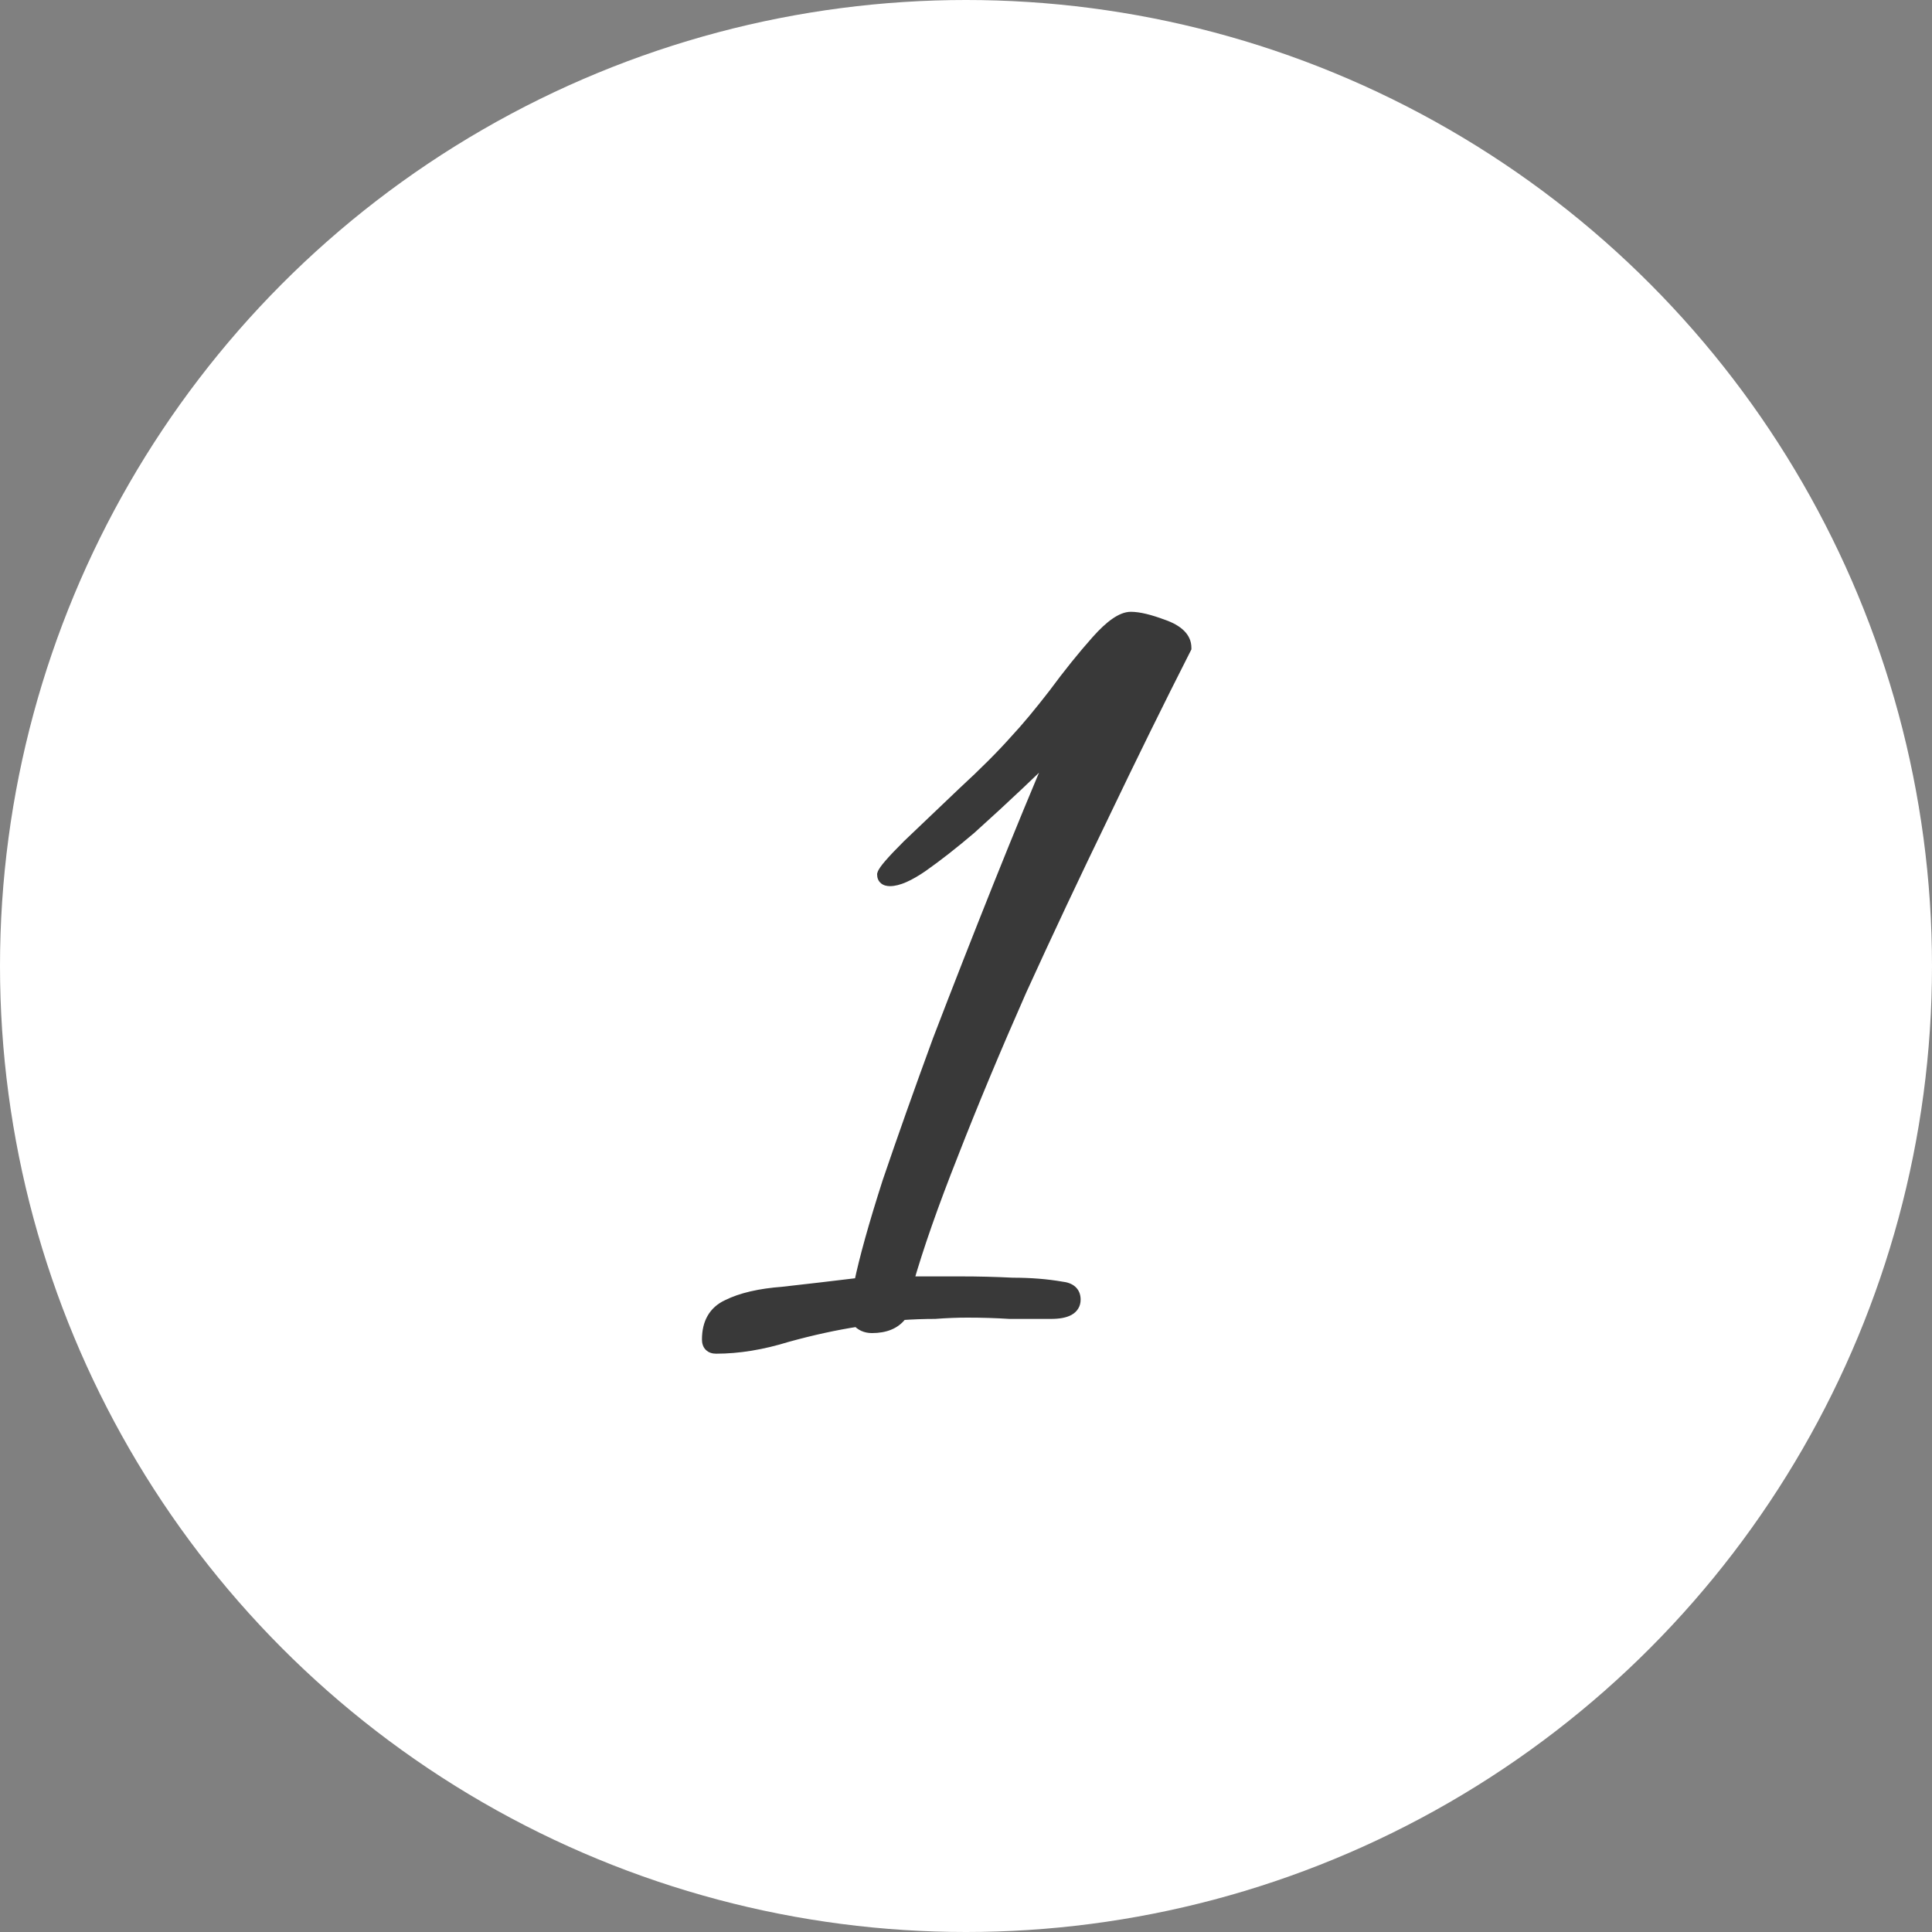
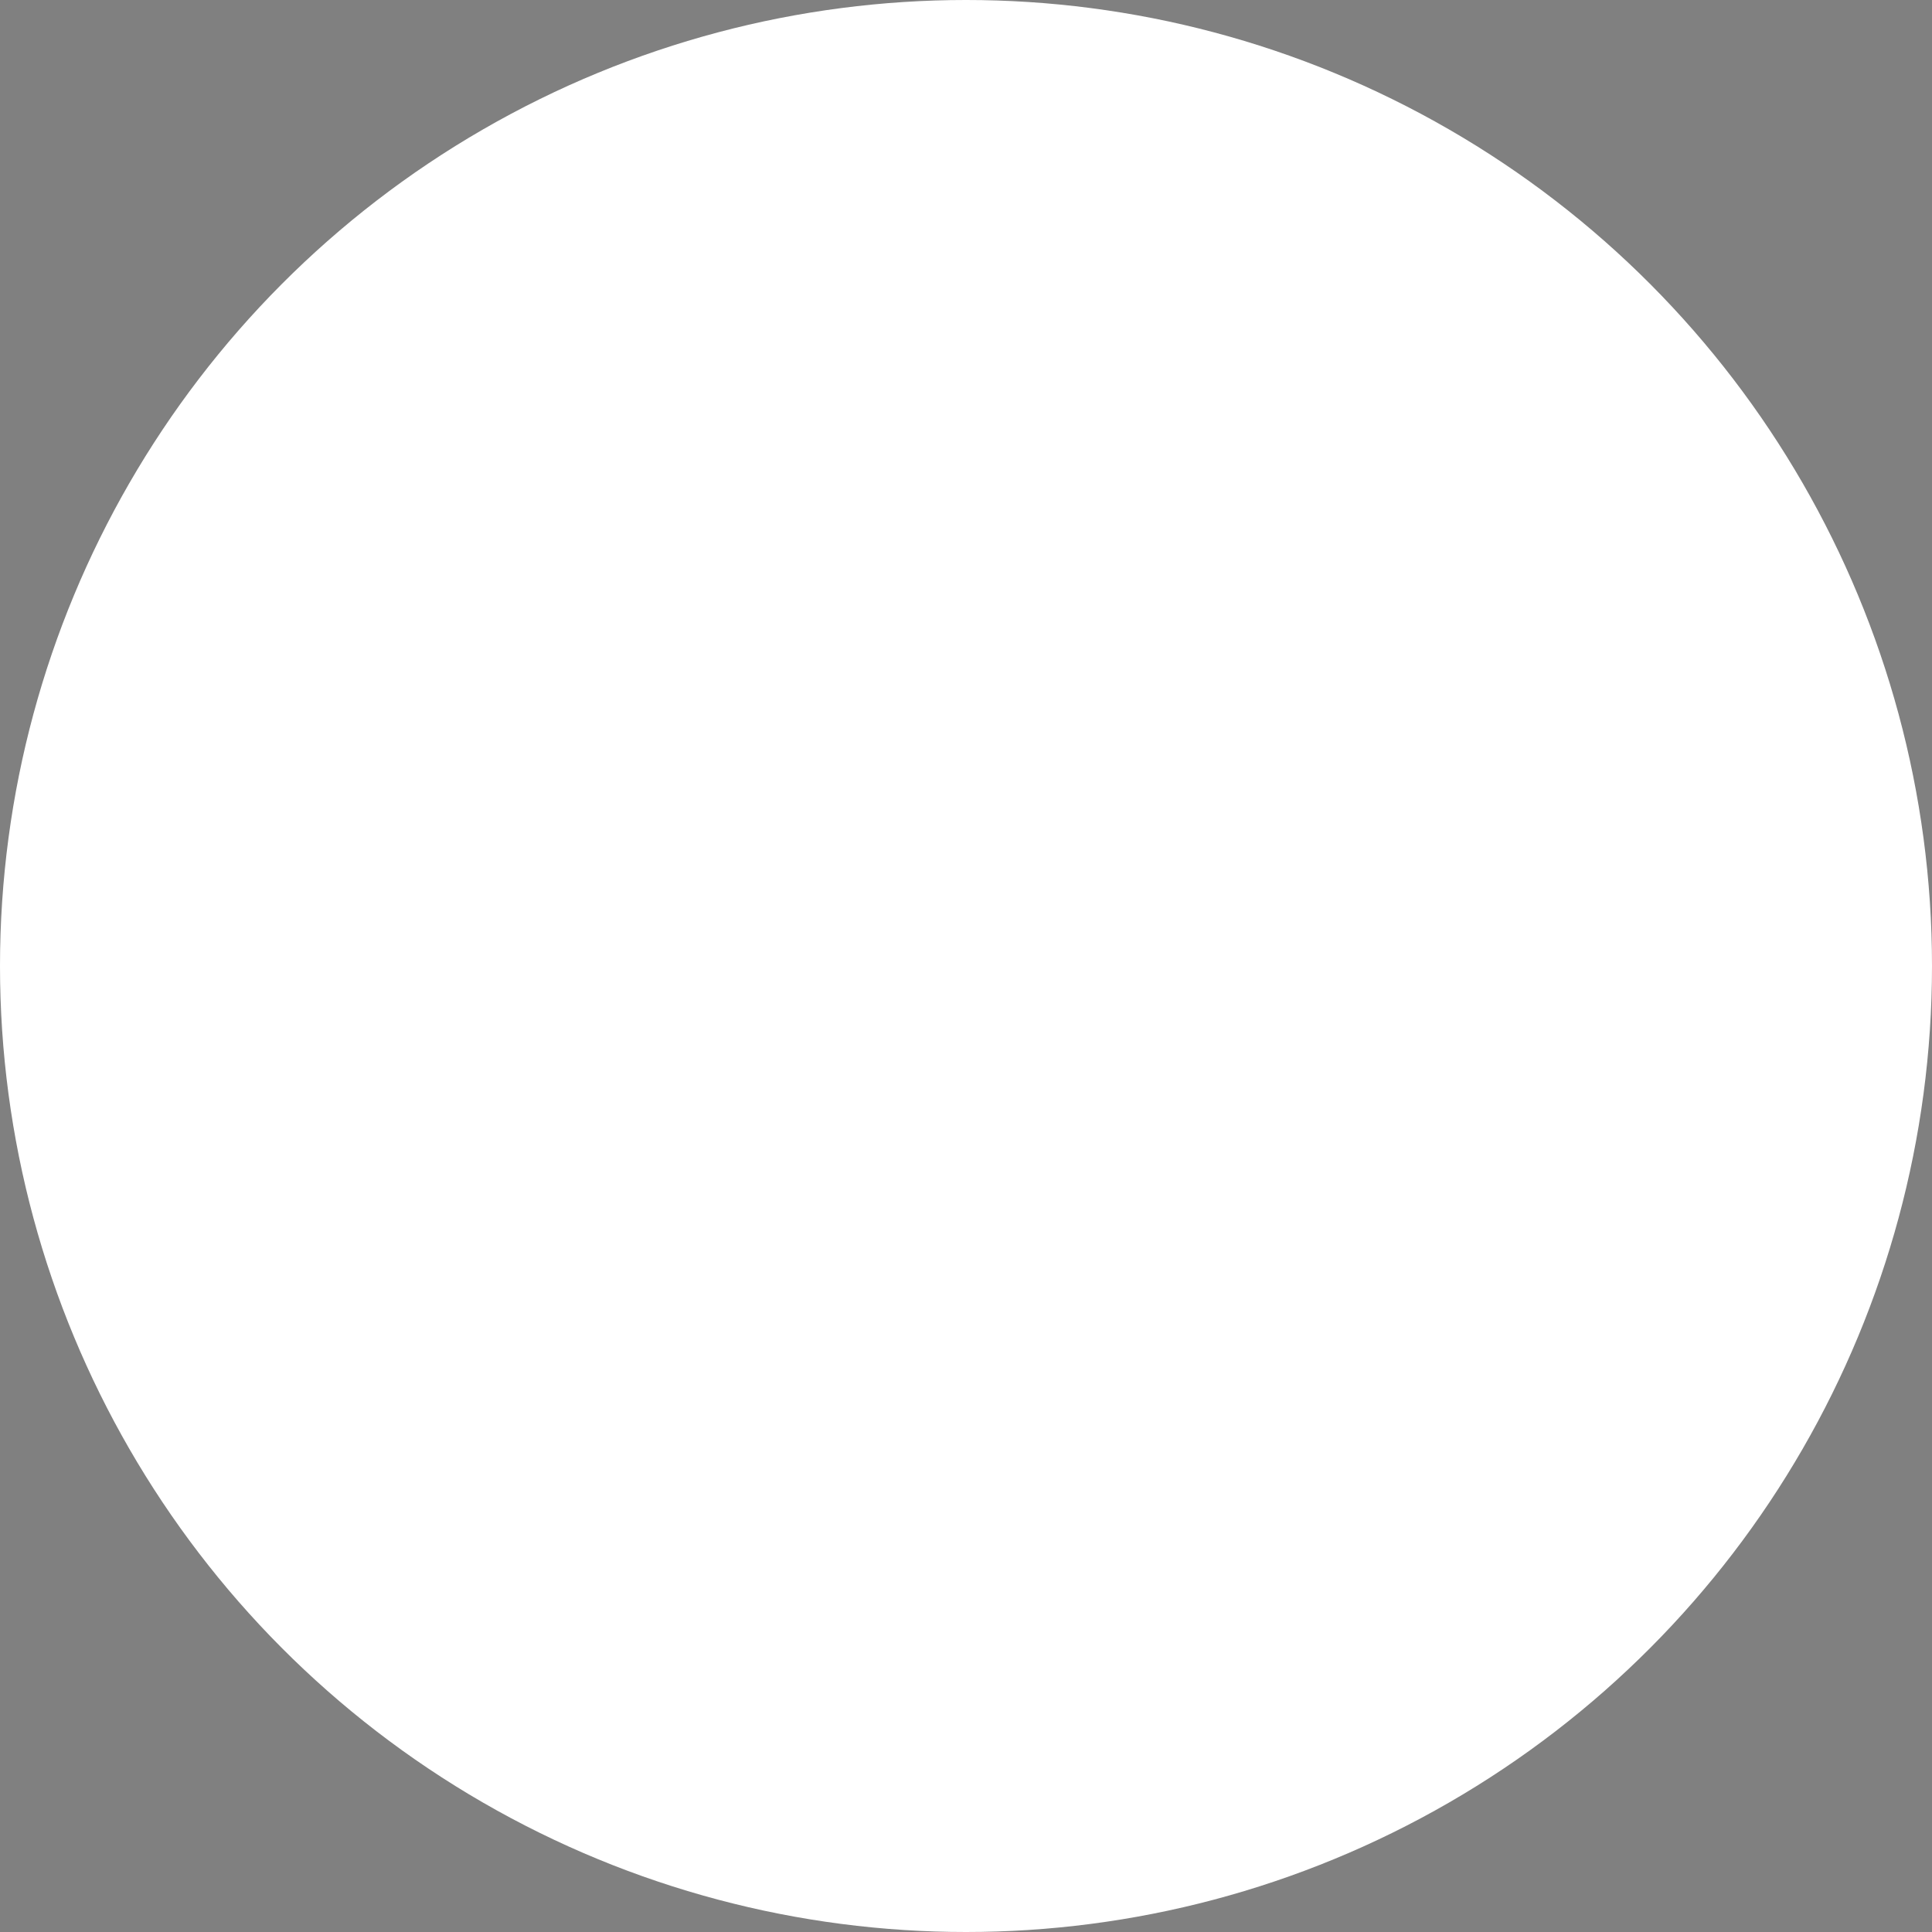
<svg xmlns="http://www.w3.org/2000/svg" width="60" height="60" viewBox="0 0 60 60" fill="none">
  <rect x="0" y="0" width="60" height="60" fill="#808080" stroke="none" />
  <circle cx="30" cy="30" r="30" fill="white" />
-   <path d="M22.24 41.84C22.08 41.84 22 41.76 22 41.6C22 41.093 22.2 40.747 22.6 40.56C23.027 40.347 23.6 40.213 24.32 40.16C25.04 40.08 25.84 39.987 26.72 39.88C26.88 39.107 27.173 38.053 27.6 36.72C28.053 35.387 28.573 33.92 29.16 32.32C29.773 30.72 30.4 29.12 31.04 27.52C31.68 25.92 32.28 24.467 32.84 23.16C32.52 23.48 32.12 23.867 31.64 24.32C31.16 24.773 30.653 25.24 30.12 25.72C29.587 26.173 29.093 26.56 28.64 26.88C28.213 27.173 27.88 27.32 27.64 27.32C27.507 27.32 27.44 27.267 27.44 27.16C27.467 27.053 27.72 26.76 28.2 26.28C28.707 25.8 29.28 25.253 29.92 24.64C30.587 24.027 31.133 23.48 31.56 23C31.907 22.627 32.307 22.147 32.76 21.56C33.213 20.947 33.653 20.4 34.08 19.92C34.507 19.44 34.853 19.2 35.12 19.2C35.36 19.2 35.693 19.28 36.12 19.44C36.573 19.6 36.8 19.827 36.8 20.12C35.973 21.747 35.12 23.48 34.24 25.32C33.36 27.133 32.507 28.947 31.68 30.76C30.88 32.573 30.173 34.267 29.56 35.84C28.947 37.387 28.48 38.72 28.16 39.84H29.84C30.373 39.84 30.907 39.853 31.44 39.88C32 39.88 32.507 39.92 32.96 40C33.227 40.027 33.36 40.147 33.36 40.36C33.36 40.627 33.12 40.76 32.64 40.76C32.24 40.76 31.813 40.76 31.36 40.76C30.933 40.733 30.493 40.72 30.04 40.72C29.72 40.72 29.387 40.733 29.04 40.76C28.693 40.76 28.333 40.773 27.96 40.8V40.84C27.773 41.08 27.48 41.2 27.08 41.2C26.893 41.2 26.747 41.133 26.64 41C25.947 41.107 25.213 41.267 24.44 41.48C23.667 41.72 22.933 41.84 22.24 41.84Z" fill="#393939" />
-   <path d="M22.6 40.56L22.685 40.741L22.689 40.739L22.6 40.56ZM24.32 40.16L24.335 40.36L24.342 40.359L24.32 40.16ZM26.72 39.88L26.744 40.078L26.887 40.061L26.916 39.92L26.72 39.88ZM27.6 36.72L27.411 36.656L27.41 36.659L27.6 36.72ZM29.16 32.32L28.973 32.248L28.972 32.251L29.16 32.32ZM31.04 27.52L31.226 27.594L31.04 27.52ZM32.84 23.16L33.024 23.239L32.699 23.019L32.84 23.16ZM31.64 24.32L31.503 24.175L31.64 24.32ZM30.12 25.72L30.25 25.872L30.254 25.869L30.12 25.72ZM28.64 26.88L28.753 27.045L28.755 27.043L28.64 26.88ZM27.44 27.16L27.246 27.111L27.24 27.135V27.16H27.44ZM28.2 26.28L28.062 26.135L28.059 26.139L28.2 26.28ZM29.92 24.64L29.785 24.493L29.782 24.496L29.92 24.64ZM31.56 23L31.413 22.864L31.41 22.867L31.56 23ZM32.76 21.56L32.918 21.682L32.921 21.679L32.76 21.56ZM36.12 19.44L36.05 19.627L36.053 19.629L36.12 19.44ZM36.8 20.12L36.978 20.211L37 20.168V20.12H36.8ZM34.24 25.32L34.42 25.407L34.42 25.406L34.24 25.32ZM31.68 30.76L31.498 30.677L31.497 30.679L31.68 30.76ZM29.56 35.84L29.746 35.914L29.746 35.913L29.56 35.84ZM28.16 39.84L27.968 39.785L27.895 40.04H28.16V39.84ZM31.44 39.88L31.43 40.08H31.44V39.88ZM32.96 40L32.925 40.197L32.933 40.198L32.94 40.199L32.96 40ZM31.36 40.76L31.348 40.96H31.36V40.76ZM29.04 40.76V40.96H29.048L29.055 40.959L29.04 40.76ZM27.96 40.8L27.946 40.6L27.76 40.614V40.8H27.96ZM27.96 40.84L28.118 40.963L28.16 40.909V40.84H27.96ZM26.64 41L26.796 40.875L26.724 40.785L26.61 40.802L26.64 41ZM24.44 41.48L24.387 41.287L24.381 41.289L24.44 41.48ZM22.24 41.64C22.191 41.64 22.191 41.628 22.201 41.639C22.212 41.649 22.2 41.649 22.2 41.6H21.8C21.8 41.711 21.828 41.831 21.919 41.921C22.009 42.012 22.129 42.04 22.24 42.04V41.64ZM22.2 41.6C22.2 41.373 22.245 41.196 22.323 41.06C22.401 40.926 22.518 40.819 22.685 40.741L22.515 40.379C22.282 40.488 22.099 40.648 21.977 40.86C21.855 41.071 21.8 41.321 21.8 41.6H22.2ZM22.689 40.739C23.084 40.542 23.629 40.412 24.335 40.359L24.305 39.961C23.571 40.015 22.969 40.152 22.511 40.381L22.689 40.739ZM24.342 40.359C25.063 40.279 25.863 40.185 26.744 40.078L26.696 39.681C25.817 39.788 25.017 39.881 24.298 39.961L24.342 40.359ZM26.916 39.92C27.074 39.157 27.365 38.112 27.791 36.781L27.41 36.659C26.982 37.995 26.686 39.056 26.524 39.84L26.916 39.92ZM27.789 36.784C28.242 35.453 28.762 33.988 29.348 32.389L28.972 32.251C28.385 33.852 27.865 35.321 27.411 36.656L27.789 36.784ZM29.347 32.392C29.96 30.793 30.586 29.193 31.226 27.594L30.854 27.446C30.214 29.047 29.587 30.648 28.973 32.248L29.347 32.392ZM31.226 27.594C31.865 25.995 32.465 24.544 33.024 23.239L32.656 23.081C32.095 24.39 31.495 25.845 30.854 27.446L31.226 27.594ZM32.699 23.019C32.38 23.337 31.982 23.722 31.503 24.175L31.777 24.465C32.258 24.011 32.66 23.623 32.981 23.301L32.699 23.019ZM31.503 24.175C31.024 24.627 30.518 25.092 29.986 25.571L30.254 25.869C30.788 25.388 31.296 24.92 31.777 24.465L31.503 24.175ZM29.991 25.568C29.461 26.018 28.972 26.401 28.525 26.717L28.755 27.043C29.215 26.719 29.713 26.329 30.25 25.872L29.991 25.568ZM28.527 26.715C28.103 27.007 27.814 27.12 27.64 27.12V27.52C27.946 27.52 28.324 27.34 28.753 27.045L28.527 26.715ZM27.64 27.12C27.619 27.12 27.608 27.118 27.604 27.117C27.6 27.116 27.606 27.117 27.615 27.124C27.619 27.127 27.624 27.132 27.628 27.137C27.632 27.143 27.635 27.148 27.637 27.153C27.641 27.162 27.64 27.166 27.64 27.16H27.24C27.24 27.258 27.273 27.362 27.365 27.436C27.449 27.503 27.552 27.52 27.64 27.52V27.12ZM27.634 27.209C27.631 27.221 27.632 27.208 27.666 27.16C27.696 27.117 27.74 27.061 27.801 26.991C27.923 26.849 28.103 26.66 28.341 26.421L28.059 26.139C27.817 26.38 27.63 26.577 27.499 26.729C27.433 26.805 27.379 26.872 27.339 26.93C27.303 26.982 27.262 27.046 27.246 27.111L27.634 27.209ZM28.337 26.425C28.845 25.945 29.418 25.398 30.058 24.784L29.782 24.496C29.142 25.109 28.569 25.655 28.062 26.135L28.337 26.425ZM30.055 24.787C30.725 24.171 31.277 23.619 31.709 23.133L31.41 22.867C30.99 23.341 30.448 23.882 29.785 24.493L30.055 24.787ZM31.707 23.136C32.059 22.757 32.463 22.272 32.918 21.682L32.602 21.438C32.151 22.021 31.755 22.497 31.413 22.864L31.707 23.136ZM32.921 21.679C33.371 21.07 33.807 20.528 34.23 20.053L33.931 19.787C33.499 20.272 33.055 20.824 32.599 21.441L32.921 21.679ZM34.23 20.053C34.437 19.819 34.618 19.652 34.774 19.544C34.932 19.435 35.045 19.4 35.12 19.4V19C34.929 19 34.735 19.085 34.546 19.216C34.355 19.348 34.15 19.541 33.931 19.787L34.23 20.053ZM35.12 19.4C35.323 19.4 35.629 19.47 36.05 19.627L36.19 19.253C35.758 19.09 35.397 19 35.12 19V19.4ZM36.053 19.629C36.485 19.781 36.6 19.96 36.6 20.12H37C37 19.693 36.662 19.419 36.187 19.251L36.053 19.629ZM36.622 20.029C35.794 21.658 34.94 23.392 34.06 25.234L34.42 25.406C35.3 23.568 36.152 21.836 36.978 20.211L36.622 20.029ZM34.06 25.233C33.179 27.047 32.325 28.862 31.498 30.677L31.862 30.843C32.688 29.031 33.541 27.219 34.42 25.407L34.06 25.233ZM31.497 30.679C30.696 32.495 29.988 34.191 29.374 35.767L29.746 35.913C30.358 34.342 31.064 32.652 31.863 30.841L31.497 30.679ZM29.374 35.766C28.759 37.317 28.29 38.657 27.968 39.785L28.352 39.895C28.67 38.783 29.134 37.457 29.746 35.914L29.374 35.766ZM28.16 40.04H29.84V39.64H28.16V40.04ZM29.84 40.04C30.37 40.04 30.9 40.053 31.43 40.08L31.45 39.68C30.913 39.653 30.377 39.64 29.84 39.64V40.04ZM31.44 40.08C31.991 40.08 32.486 40.119 32.925 40.197L32.995 39.803C32.528 39.721 32.009 39.68 31.44 39.68V40.08ZM32.94 40.199C33.051 40.21 33.103 40.238 33.126 40.259C33.143 40.273 33.16 40.298 33.16 40.36H33.56C33.56 40.208 33.511 40.066 33.394 39.961C33.283 39.862 33.136 39.817 32.98 39.801L32.94 40.199ZM33.16 40.36C33.16 40.396 33.152 40.417 33.144 40.432C33.135 40.447 33.118 40.466 33.083 40.485C33.007 40.527 32.868 40.56 32.64 40.56V40.96C32.892 40.96 33.113 40.926 33.277 40.835C33.362 40.788 33.435 40.723 33.486 40.638C33.538 40.553 33.56 40.458 33.56 40.36H33.16ZM32.64 40.56C32.639 40.56 32.638 40.56 32.638 40.56C32.637 40.56 32.636 40.56 32.635 40.56C32.635 40.56 32.634 40.56 32.633 40.56C32.632 40.56 32.631 40.56 32.631 40.56C32.63 40.56 32.629 40.56 32.628 40.56C32.627 40.56 32.627 40.56 32.626 40.56C32.625 40.56 32.624 40.56 32.624 40.56C32.623 40.56 32.622 40.56 32.621 40.56C32.62 40.56 32.62 40.56 32.619 40.56C32.618 40.56 32.617 40.56 32.617 40.56C32.616 40.56 32.615 40.56 32.614 40.56C32.613 40.56 32.613 40.56 32.612 40.56C32.611 40.56 32.61 40.56 32.609 40.56C32.609 40.56 32.608 40.56 32.607 40.56C32.606 40.56 32.606 40.56 32.605 40.56C32.604 40.56 32.603 40.56 32.602 40.56C32.602 40.56 32.601 40.56 32.6 40.56C32.599 40.56 32.599 40.56 32.598 40.56C32.597 40.56 32.596 40.56 32.595 40.56C32.595 40.56 32.594 40.56 32.593 40.56C32.592 40.56 32.591 40.56 32.591 40.56C32.59 40.56 32.589 40.56 32.588 40.56C32.587 40.56 32.587 40.56 32.586 40.56C32.585 40.56 32.584 40.56 32.584 40.56C32.583 40.56 32.582 40.56 32.581 40.56C32.58 40.56 32.58 40.56 32.579 40.56C32.578 40.56 32.577 40.56 32.577 40.56C32.576 40.56 32.575 40.56 32.574 40.56C32.573 40.56 32.573 40.56 32.572 40.56C32.571 40.56 32.57 40.56 32.569 40.56C32.569 40.56 32.568 40.56 32.567 40.56C32.566 40.56 32.566 40.56 32.565 40.56C32.564 40.56 32.563 40.56 32.562 40.56C32.562 40.56 32.561 40.56 32.56 40.56C32.559 40.56 32.558 40.56 32.558 40.56C32.557 40.56 32.556 40.56 32.555 40.56C32.554 40.56 32.554 40.56 32.553 40.56C32.552 40.56 32.551 40.56 32.55 40.56C32.55 40.56 32.549 40.56 32.548 40.56C32.547 40.56 32.547 40.56 32.546 40.56C32.545 40.56 32.544 40.56 32.543 40.56C32.543 40.56 32.542 40.56 32.541 40.56C32.54 40.56 32.539 40.56 32.539 40.56C32.538 40.56 32.537 40.56 32.536 40.56C32.535 40.56 32.535 40.56 32.534 40.56C32.533 40.56 32.532 40.56 32.532 40.56C32.531 40.56 32.53 40.56 32.529 40.56C32.528 40.56 32.528 40.56 32.527 40.56C32.526 40.56 32.525 40.56 32.524 40.56C32.524 40.56 32.523 40.56 32.522 40.56C32.521 40.56 32.52 40.56 32.52 40.56C32.519 40.56 32.518 40.56 32.517 40.56C32.517 40.56 32.516 40.56 32.515 40.56C32.514 40.56 32.513 40.56 32.513 40.56C32.512 40.56 32.511 40.56 32.51 40.56C32.509 40.56 32.509 40.56 32.508 40.56C32.507 40.56 32.506 40.56 32.505 40.56C32.505 40.56 32.504 40.56 32.503 40.56C32.502 40.56 32.501 40.56 32.501 40.56C32.5 40.56 32.499 40.56 32.498 40.56C32.498 40.56 32.497 40.56 32.496 40.56C32.495 40.56 32.494 40.56 32.493 40.56C32.493 40.56 32.492 40.56 32.491 40.56C32.49 40.56 32.489 40.56 32.489 40.56C32.488 40.56 32.487 40.56 32.486 40.56C32.486 40.56 32.485 40.56 32.484 40.56C32.483 40.56 32.482 40.56 32.482 40.56C32.481 40.56 32.48 40.56 32.479 40.56C32.478 40.56 32.478 40.56 32.477 40.56C32.476 40.56 32.475 40.56 32.474 40.56C32.474 40.56 32.473 40.56 32.472 40.56C32.471 40.56 32.471 40.56 32.47 40.56C32.469 40.56 32.468 40.56 32.467 40.56C32.467 40.56 32.466 40.56 32.465 40.56C32.464 40.56 32.463 40.56 32.462 40.56C32.462 40.56 32.461 40.56 32.46 40.56C32.459 40.56 32.459 40.56 32.458 40.56C32.457 40.56 32.456 40.56 32.455 40.56C32.455 40.56 32.454 40.56 32.453 40.56C32.452 40.56 32.451 40.56 32.45 40.56C32.45 40.56 32.449 40.56 32.448 40.56C32.447 40.56 32.447 40.56 32.446 40.56C32.445 40.56 32.444 40.56 32.443 40.56C32.443 40.56 32.442 40.56 32.441 40.56C32.44 40.56 32.439 40.56 32.439 40.56C32.438 40.56 32.437 40.56 32.436 40.56C32.435 40.56 32.435 40.56 32.434 40.56C32.433 40.56 32.432 40.56 32.431 40.56C32.431 40.56 32.43 40.56 32.429 40.56C32.428 40.56 32.427 40.56 32.427 40.56C32.426 40.56 32.425 40.56 32.424 40.56C32.423 40.56 32.423 40.56 32.422 40.56C32.421 40.56 32.42 40.56 32.419 40.56C32.419 40.56 32.418 40.56 32.417 40.56C32.416 40.56 32.415 40.56 32.415 40.56C32.414 40.56 32.413 40.56 32.412 40.56C32.411 40.56 32.411 40.56 32.41 40.56C32.409 40.56 32.408 40.56 32.407 40.56C32.407 40.56 32.406 40.56 32.405 40.56C32.404 40.56 32.403 40.56 32.403 40.56C32.402 40.56 32.401 40.56 32.4 40.56C32.399 40.56 32.399 40.56 32.398 40.56C32.397 40.56 32.396 40.56 32.395 40.56C32.395 40.56 32.394 40.56 32.393 40.56C32.392 40.56 32.391 40.56 32.391 40.56C32.39 40.56 32.389 40.56 32.388 40.56C32.387 40.56 32.386 40.56 32.386 40.56C32.385 40.56 32.384 40.56 32.383 40.56C32.383 40.56 32.382 40.56 32.381 40.56C32.38 40.56 32.379 40.56 32.379 40.56C32.378 40.56 32.377 40.56 32.376 40.56C32.375 40.56 32.374 40.56 32.374 40.56C32.373 40.56 32.372 40.56 32.371 40.56C32.37 40.56 32.37 40.56 32.369 40.56C32.368 40.56 32.367 40.56 32.366 40.56C32.366 40.56 32.365 40.56 32.364 40.56C32.363 40.56 32.362 40.56 32.362 40.56C32.361 40.56 32.36 40.56 32.359 40.56C32.358 40.56 32.358 40.56 32.357 40.56C32.356 40.56 32.355 40.56 32.354 40.56C32.353 40.56 32.353 40.56 32.352 40.56C32.351 40.56 32.35 40.56 32.349 40.56C32.349 40.56 32.348 40.56 32.347 40.56C32.346 40.56 32.346 40.56 32.345 40.56C32.344 40.56 32.343 40.56 32.342 40.56C32.342 40.56 32.341 40.56 32.34 40.56C32.339 40.56 32.338 40.56 32.337 40.56C32.337 40.56 32.336 40.56 32.335 40.56C32.334 40.56 32.333 40.56 32.333 40.56C32.332 40.56 32.331 40.56 32.33 40.56C32.329 40.56 32.328 40.56 32.328 40.56C32.327 40.56 32.326 40.56 32.325 40.56C32.325 40.56 32.324 40.56 32.323 40.56C32.322 40.56 32.321 40.56 32.321 40.56C32.32 40.56 32.319 40.56 32.318 40.56C32.317 40.56 32.316 40.56 32.316 40.56C32.315 40.56 32.314 40.56 32.313 40.56C32.312 40.56 32.312 40.56 32.311 40.56C32.31 40.56 32.309 40.56 32.308 40.56C32.307 40.56 32.307 40.56 32.306 40.56C32.305 40.56 32.304 40.56 32.303 40.56C32.303 40.56 32.302 40.56 32.301 40.56C32.3 40.56 32.299 40.56 32.299 40.56C32.298 40.56 32.297 40.56 32.296 40.56C32.295 40.56 32.295 40.56 32.294 40.56C32.293 40.56 32.292 40.56 32.291 40.56C32.291 40.56 32.29 40.56 32.289 40.56C32.288 40.56 32.287 40.56 32.286 40.56C32.286 40.56 32.285 40.56 32.284 40.56C32.283 40.56 32.282 40.56 32.282 40.56C32.281 40.56 32.28 40.56 32.279 40.56C32.278 40.56 32.278 40.56 32.277 40.56C32.276 40.56 32.275 40.56 32.274 40.56C32.273 40.56 32.273 40.56 32.272 40.56C32.271 40.56 32.27 40.56 32.269 40.56C32.269 40.56 32.268 40.56 32.267 40.56C32.266 40.56 32.265 40.56 32.264 40.56C32.264 40.56 32.263 40.56 32.262 40.56C32.261 40.56 32.26 40.56 32.26 40.56C32.259 40.56 32.258 40.56 32.257 40.56C32.256 40.56 32.256 40.56 32.255 40.56C32.254 40.56 32.253 40.56 32.252 40.56C32.252 40.56 32.251 40.56 32.25 40.56C32.249 40.56 32.248 40.56 32.247 40.56C32.247 40.56 32.246 40.56 32.245 40.56C32.244 40.56 32.243 40.56 32.242 40.56C32.242 40.56 32.241 40.56 32.24 40.56C32.239 40.56 32.239 40.56 32.238 40.56C32.237 40.56 32.236 40.56 32.235 40.56C32.234 40.56 32.234 40.56 32.233 40.56C32.232 40.56 32.231 40.56 32.23 40.56C32.23 40.56 32.229 40.56 32.228 40.56C32.227 40.56 32.226 40.56 32.225 40.56C32.225 40.56 32.224 40.56 32.223 40.56C32.222 40.56 32.221 40.56 32.221 40.56C32.22 40.56 32.219 40.56 32.218 40.56C32.217 40.56 32.216 40.56 32.216 40.56C32.215 40.56 32.214 40.56 32.213 40.56C32.212 40.56 32.212 40.56 32.211 40.56C32.21 40.56 32.209 40.56 32.208 40.56C32.207 40.56 32.207 40.56 32.206 40.56C32.205 40.56 32.204 40.56 32.203 40.56C32.203 40.56 32.202 40.56 32.201 40.56C32.2 40.56 32.199 40.56 32.198 40.56C32.198 40.56 32.197 40.56 32.196 40.56C32.195 40.56 32.194 40.56 32.194 40.56C32.193 40.56 32.192 40.56 32.191 40.56C32.19 40.56 32.189 40.56 32.189 40.56C32.188 40.56 32.187 40.56 32.186 40.56C32.185 40.56 32.184 40.56 32.184 40.56C32.183 40.56 32.182 40.56 32.181 40.56C32.18 40.56 32.18 40.56 32.179 40.56C32.178 40.56 32.177 40.56 32.176 40.56C32.175 40.56 32.175 40.56 32.174 40.56C32.173 40.56 32.172 40.56 32.171 40.56C32.17 40.56 32.17 40.56 32.169 40.56C32.168 40.56 32.167 40.56 32.166 40.56C32.166 40.56 32.165 40.56 32.164 40.56C32.163 40.56 32.162 40.56 32.161 40.56C32.161 40.56 32.16 40.56 32.159 40.56C32.158 40.56 32.157 40.56 32.157 40.56C32.156 40.56 32.155 40.56 32.154 40.56C32.153 40.56 32.153 40.56 32.152 40.56C32.151 40.56 32.15 40.56 32.149 40.56C32.148 40.56 32.148 40.56 32.147 40.56C32.146 40.56 32.145 40.56 32.144 40.56C32.143 40.56 32.143 40.56 32.142 40.56C32.141 40.56 32.14 40.56 32.139 40.56C32.139 40.56 32.138 40.56 32.137 40.56C32.136 40.56 32.135 40.56 32.134 40.56C32.133 40.56 32.133 40.56 32.132 40.56C32.131 40.56 32.13 40.56 32.129 40.56C32.129 40.56 32.128 40.56 32.127 40.56C32.126 40.56 32.125 40.56 32.124 40.56C32.124 40.56 32.123 40.56 32.122 40.56C32.121 40.56 32.12 40.56 32.12 40.56C32.119 40.56 32.118 40.56 32.117 40.56C32.116 40.56 32.115 40.56 32.115 40.56C32.114 40.56 32.113 40.56 32.112 40.56C32.111 40.56 32.11 40.56 32.11 40.56C32.109 40.56 32.108 40.56 32.107 40.56C32.106 40.56 32.105 40.56 32.105 40.56C32.104 40.56 32.103 40.56 32.102 40.56C32.101 40.56 32.1 40.56 32.1 40.56C32.099 40.56 32.098 40.56 32.097 40.56C32.096 40.56 32.096 40.56 32.095 40.56C32.094 40.56 32.093 40.56 32.092 40.56C32.091 40.56 32.091 40.56 32.09 40.56C32.089 40.56 32.088 40.56 32.087 40.56C32.087 40.56 32.086 40.56 32.085 40.56C32.084 40.56 32.083 40.56 32.082 40.56C32.081 40.56 32.081 40.56 32.08 40.56C32.079 40.56 32.078 40.56 32.077 40.56C32.077 40.56 32.076 40.56 32.075 40.56C32.074 40.56 32.073 40.56 32.072 40.56C32.072 40.56 32.071 40.56 32.07 40.56C32.069 40.56 32.068 40.56 32.067 40.56C32.067 40.56 32.066 40.56 32.065 40.56C32.064 40.56 32.063 40.56 32.062 40.56C32.062 40.56 32.061 40.56 32.06 40.56C32.059 40.56 32.058 40.56 32.057 40.56C32.057 40.56 32.056 40.56 32.055 40.56C32.054 40.56 32.053 40.56 32.052 40.56C32.052 40.56 32.051 40.56 32.05 40.56C32.049 40.56 32.048 40.56 32.047 40.56C32.047 40.56 32.046 40.56 32.045 40.56C32.044 40.56 32.043 40.56 32.042 40.56C32.042 40.56 32.041 40.56 32.04 40.56C32.039 40.56 32.038 40.56 32.038 40.56C32.037 40.56 32.036 40.56 32.035 40.56C32.034 40.56 32.033 40.56 32.032 40.56C32.032 40.56 32.031 40.56 32.03 40.56C32.029 40.56 32.028 40.56 32.028 40.56C32.027 40.56 32.026 40.56 32.025 40.56C32.024 40.56 32.023 40.56 32.023 40.56C32.022 40.56 32.021 40.56 32.02 40.56C32.019 40.56 32.018 40.56 32.017 40.56C32.017 40.56 32.016 40.56 32.015 40.56C32.014 40.56 32.013 40.56 32.013 40.56C32.012 40.56 32.011 40.56 32.01 40.56C32.009 40.56 32.008 40.56 32.008 40.56C32.007 40.56 32.006 40.56 32.005 40.56C32.004 40.56 32.003 40.56 32.002 40.56C32.002 40.56 32.001 40.56 32 40.56C31.999 40.56 31.998 40.56 31.997 40.56C31.997 40.56 31.996 40.56 31.995 40.56C31.994 40.56 31.993 40.56 31.992 40.56C31.992 40.56 31.991 40.56 31.99 40.56C31.989 40.56 31.988 40.56 31.987 40.56C31.987 40.56 31.986 40.56 31.985 40.56C31.984 40.56 31.983 40.56 31.982 40.56C31.982 40.56 31.981 40.56 31.98 40.56C31.979 40.56 31.978 40.56 31.977 40.56C31.977 40.56 31.976 40.56 31.975 40.56C31.974 40.56 31.973 40.56 31.972 40.56C31.972 40.56 31.971 40.56 31.97 40.56C31.969 40.56 31.968 40.56 31.967 40.56C31.966 40.56 31.966 40.56 31.965 40.56C31.964 40.56 31.963 40.56 31.962 40.56C31.962 40.56 31.961 40.56 31.96 40.56C31.959 40.56 31.958 40.56 31.957 40.56C31.956 40.56 31.956 40.56 31.955 40.56C31.954 40.56 31.953 40.56 31.952 40.56C31.951 40.56 31.951 40.56 31.95 40.56C31.949 40.56 31.948 40.56 31.947 40.56C31.946 40.56 31.946 40.56 31.945 40.56C31.944 40.56 31.943 40.56 31.942 40.56C31.941 40.56 31.941 40.56 31.94 40.56C31.939 40.56 31.938 40.56 31.937 40.56C31.936 40.56 31.936 40.56 31.935 40.56C31.934 40.56 31.933 40.56 31.932 40.56C31.931 40.56 31.93 40.56 31.93 40.56C31.929 40.56 31.928 40.56 31.927 40.56C31.926 40.56 31.925 40.56 31.925 40.56C31.924 40.56 31.923 40.56 31.922 40.56C31.921 40.56 31.92 40.56 31.919 40.56C31.919 40.56 31.918 40.56 31.917 40.56C31.916 40.56 31.915 40.56 31.915 40.56C31.914 40.56 31.913 40.56 31.912 40.56C31.911 40.56 31.91 40.56 31.909 40.56C31.909 40.56 31.908 40.56 31.907 40.56C31.906 40.56 31.905 40.56 31.904 40.56C31.904 40.56 31.903 40.56 31.902 40.56C31.901 40.56 31.9 40.56 31.899 40.56C31.898 40.56 31.898 40.56 31.897 40.56C31.896 40.56 31.895 40.56 31.894 40.56C31.893 40.56 31.893 40.56 31.892 40.56C31.891 40.56 31.89 40.56 31.889 40.56C31.888 40.56 31.887 40.56 31.887 40.56C31.886 40.56 31.885 40.56 31.884 40.56C31.883 40.56 31.882 40.56 31.882 40.56C31.881 40.56 31.88 40.56 31.879 40.56C31.878 40.56 31.877 40.56 31.877 40.56C31.876 40.56 31.875 40.56 31.874 40.56C31.873 40.56 31.872 40.56 31.871 40.56C31.871 40.56 31.87 40.56 31.869 40.56C31.868 40.56 31.867 40.56 31.866 40.56C31.866 40.56 31.865 40.56 31.864 40.56C31.863 40.56 31.862 40.56 31.861 40.56C31.86 40.56 31.86 40.56 31.859 40.56C31.858 40.56 31.857 40.56 31.856 40.56C31.855 40.56 31.855 40.56 31.854 40.56C31.853 40.56 31.852 40.56 31.851 40.56C31.85 40.56 31.849 40.56 31.849 40.56C31.848 40.56 31.847 40.56 31.846 40.56C31.845 40.56 31.844 40.56 31.843 40.56C31.843 40.56 31.842 40.56 31.841 40.56C31.84 40.56 31.839 40.56 31.838 40.56C31.838 40.56 31.837 40.56 31.836 40.56C31.835 40.56 31.834 40.56 31.833 40.56C31.832 40.56 31.832 40.56 31.831 40.56C31.83 40.56 31.829 40.56 31.828 40.56C31.827 40.56 31.826 40.56 31.826 40.56C31.825 40.56 31.824 40.56 31.823 40.56C31.822 40.56 31.821 40.56 31.821 40.56C31.82 40.56 31.819 40.56 31.818 40.56C31.817 40.56 31.816 40.56 31.816 40.56C31.815 40.56 31.814 40.56 31.813 40.56C31.812 40.56 31.811 40.56 31.81 40.56C31.809 40.56 31.809 40.56 31.808 40.56C31.807 40.56 31.806 40.56 31.805 40.56C31.804 40.56 31.804 40.56 31.803 40.56C31.802 40.56 31.801 40.56 31.8 40.56C31.799 40.56 31.799 40.56 31.798 40.56C31.797 40.56 31.796 40.56 31.795 40.56C31.794 40.56 31.793 40.56 31.793 40.56C31.792 40.56 31.791 40.56 31.79 40.56C31.789 40.56 31.788 40.56 31.787 40.56C31.787 40.56 31.786 40.56 31.785 40.56C31.784 40.56 31.783 40.56 31.782 40.56C31.782 40.56 31.781 40.56 31.78 40.56C31.779 40.56 31.778 40.56 31.777 40.56C31.776 40.56 31.776 40.56 31.775 40.56C31.774 40.56 31.773 40.56 31.772 40.56C31.771 40.56 31.77 40.56 31.77 40.56C31.769 40.56 31.768 40.56 31.767 40.56C31.766 40.56 31.765 40.56 31.764 40.56C31.764 40.56 31.763 40.56 31.762 40.56C31.761 40.56 31.76 40.56 31.759 40.56C31.758 40.56 31.758 40.56 31.757 40.56C31.756 40.56 31.755 40.56 31.754 40.56C31.753 40.56 31.752 40.56 31.752 40.56C31.751 40.56 31.75 40.56 31.749 40.56C31.748 40.56 31.747 40.56 31.746 40.56C31.746 40.56 31.745 40.56 31.744 40.56C31.743 40.56 31.742 40.56 31.741 40.56C31.741 40.56 31.74 40.56 31.739 40.56C31.738 40.56 31.737 40.56 31.736 40.56C31.735 40.56 31.735 40.56 31.734 40.56C31.733 40.56 31.732 40.56 31.731 40.56C31.73 40.56 31.729 40.56 31.729 40.56C31.728 40.56 31.727 40.56 31.726 40.56C31.725 40.56 31.724 40.56 31.723 40.56C31.723 40.56 31.722 40.56 31.721 40.56C31.72 40.56 31.719 40.56 31.718 40.56C31.717 40.56 31.716 40.56 31.716 40.56C31.715 40.56 31.714 40.56 31.713 40.56C31.712 40.56 31.711 40.56 31.71 40.56C31.71 40.56 31.709 40.56 31.708 40.56C31.707 40.56 31.706 40.56 31.705 40.56C31.704 40.56 31.704 40.56 31.703 40.56C31.702 40.56 31.701 40.56 31.7 40.56C31.699 40.56 31.698 40.56 31.698 40.56C31.697 40.56 31.696 40.56 31.695 40.56C31.694 40.56 31.693 40.56 31.692 40.56C31.692 40.56 31.691 40.56 31.69 40.56C31.689 40.56 31.688 40.56 31.687 40.56C31.686 40.56 31.686 40.56 31.685 40.56C31.684 40.56 31.683 40.56 31.682 40.56C31.681 40.56 31.68 40.56 31.68 40.56C31.679 40.56 31.678 40.56 31.677 40.56C31.676 40.56 31.675 40.56 31.674 40.56C31.674 40.56 31.673 40.56 31.672 40.56C31.671 40.56 31.67 40.56 31.669 40.56C31.668 40.56 31.668 40.56 31.667 40.56C31.666 40.56 31.665 40.56 31.664 40.56C31.663 40.56 31.662 40.56 31.661 40.56C31.661 40.56 31.66 40.56 31.659 40.56C31.658 40.56 31.657 40.56 31.656 40.56C31.655 40.56 31.654 40.56 31.654 40.56C31.653 40.56 31.652 40.56 31.651 40.56C31.65 40.56 31.649 40.56 31.648 40.56C31.648 40.56 31.647 40.56 31.646 40.56C31.645 40.56 31.644 40.56 31.643 40.56C31.642 40.56 31.642 40.56 31.641 40.56C31.64 40.56 31.639 40.56 31.638 40.56C31.637 40.56 31.636 40.56 31.636 40.56C31.635 40.56 31.634 40.56 31.633 40.56C31.632 40.56 31.631 40.56 31.63 40.56C31.63 40.56 31.629 40.56 31.628 40.56C31.627 40.56 31.626 40.56 31.625 40.56C31.624 40.56 31.623 40.56 31.623 40.56C31.622 40.56 31.621 40.56 31.62 40.56C31.619 40.56 31.618 40.56 31.617 40.56C31.616 40.56 31.616 40.56 31.615 40.56C31.614 40.56 31.613 40.56 31.612 40.56C31.611 40.56 31.61 40.56 31.61 40.56C31.609 40.56 31.608 40.56 31.607 40.56C31.606 40.56 31.605 40.56 31.604 40.56C31.604 40.56 31.603 40.56 31.602 40.56C31.601 40.56 31.6 40.56 31.599 40.56C31.598 40.56 31.598 40.56 31.597 40.56C31.596 40.56 31.595 40.56 31.594 40.56C31.593 40.56 31.592 40.56 31.591 40.56C31.59 40.56 31.59 40.56 31.589 40.56C31.588 40.56 31.587 40.56 31.586 40.56C31.585 40.56 31.584 40.56 31.584 40.56C31.583 40.56 31.582 40.56 31.581 40.56C31.58 40.56 31.579 40.56 31.578 40.56C31.578 40.56 31.577 40.56 31.576 40.56C31.575 40.56 31.574 40.56 31.573 40.56C31.572 40.56 31.571 40.56 31.57 40.56C31.57 40.56 31.569 40.56 31.568 40.56C31.567 40.56 31.566 40.56 31.565 40.56C31.564 40.56 31.564 40.56 31.563 40.56C31.562 40.56 31.561 40.56 31.56 40.56C31.559 40.56 31.558 40.56 31.558 40.56C31.557 40.56 31.556 40.56 31.555 40.56C31.554 40.56 31.553 40.56 31.552 40.56C31.551 40.56 31.55 40.56 31.55 40.56C31.549 40.56 31.548 40.56 31.547 40.56C31.546 40.56 31.545 40.56 31.544 40.56C31.544 40.56 31.543 40.56 31.542 40.56C31.541 40.56 31.54 40.56 31.539 40.56C31.538 40.56 31.538 40.56 31.537 40.56C31.536 40.56 31.535 40.56 31.534 40.56C31.533 40.56 31.532 40.56 31.531 40.56C31.53 40.56 31.53 40.56 31.529 40.56C31.528 40.56 31.527 40.56 31.526 40.56C31.525 40.56 31.524 40.56 31.523 40.56C31.523 40.56 31.522 40.56 31.521 40.56C31.52 40.56 31.519 40.56 31.518 40.56C31.517 40.56 31.517 40.56 31.516 40.56C31.515 40.56 31.514 40.56 31.513 40.56C31.512 40.56 31.511 40.56 31.51 40.56C31.509 40.56 31.509 40.56 31.508 40.56C31.507 40.56 31.506 40.56 31.505 40.56C31.504 40.56 31.503 40.56 31.503 40.56C31.502 40.56 31.501 40.56 31.5 40.56C31.499 40.56 31.498 40.56 31.497 40.56C31.496 40.56 31.496 40.56 31.495 40.56C31.494 40.56 31.493 40.56 31.492 40.56C31.491 40.56 31.49 40.56 31.489 40.56C31.488 40.56 31.488 40.56 31.487 40.56C31.486 40.56 31.485 40.56 31.484 40.56C31.483 40.56 31.482 40.56 31.482 40.56C31.481 40.56 31.48 40.56 31.479 40.56C31.478 40.56 31.477 40.56 31.476 40.56C31.475 40.56 31.474 40.56 31.474 40.56C31.473 40.56 31.472 40.56 31.471 40.56C31.47 40.56 31.469 40.56 31.468 40.56C31.468 40.56 31.467 40.56 31.466 40.56C31.465 40.56 31.464 40.56 31.463 40.56C31.462 40.56 31.461 40.56 31.46 40.56C31.46 40.56 31.459 40.56 31.458 40.56C31.457 40.56 31.456 40.56 31.455 40.56C31.454 40.56 31.453 40.56 31.453 40.56C31.452 40.56 31.451 40.56 31.45 40.56C31.449 40.56 31.448 40.56 31.447 40.56C31.446 40.56 31.446 40.56 31.445 40.56C31.444 40.56 31.443 40.56 31.442 40.56C31.441 40.56 31.44 40.56 31.439 40.56C31.439 40.56 31.438 40.56 31.437 40.56C31.436 40.56 31.435 40.56 31.434 40.56C31.433 40.56 31.432 40.56 31.431 40.56C31.431 40.56 31.43 40.56 31.429 40.56C31.428 40.56 31.427 40.56 31.426 40.56C31.425 40.56 31.424 40.56 31.424 40.56C31.423 40.56 31.422 40.56 31.421 40.56C31.42 40.56 31.419 40.56 31.418 40.56C31.417 40.56 31.416 40.56 31.416 40.56C31.415 40.56 31.414 40.56 31.413 40.56C31.412 40.56 31.411 40.56 31.41 40.56C31.41 40.56 31.409 40.56 31.408 40.56C31.407 40.56 31.406 40.56 31.405 40.56C31.404 40.56 31.403 40.56 31.402 40.56C31.401 40.56 31.401 40.56 31.4 40.56C31.399 40.56 31.398 40.56 31.397 40.56C31.396 40.56 31.395 40.56 31.395 40.56C31.394 40.56 31.393 40.56 31.392 40.56C31.391 40.56 31.39 40.56 31.389 40.56C31.388 40.56 31.387 40.56 31.387 40.56C31.386 40.56 31.385 40.56 31.384 40.56C31.383 40.56 31.382 40.56 31.381 40.56C31.38 40.56 31.38 40.56 31.379 40.56C31.378 40.56 31.377 40.56 31.376 40.56C31.375 40.56 31.374 40.56 31.373 40.56C31.372 40.56 31.372 40.56 31.371 40.56C31.37 40.56 31.369 40.56 31.368 40.56C31.367 40.56 31.366 40.56 31.365 40.56C31.364 40.56 31.363 40.56 31.363 40.56C31.362 40.56 31.361 40.56 31.36 40.56V40.96C31.361 40.96 31.362 40.96 31.363 40.96C31.363 40.96 31.364 40.96 31.365 40.96C31.366 40.96 31.367 40.96 31.368 40.96C31.369 40.96 31.37 40.96 31.371 40.96C31.372 40.96 31.372 40.96 31.373 40.96C31.374 40.96 31.375 40.96 31.376 40.96C31.377 40.96 31.378 40.96 31.379 40.96C31.38 40.96 31.38 40.96 31.381 40.96C31.382 40.96 31.383 40.96 31.384 40.96C31.385 40.96 31.386 40.96 31.387 40.96C31.387 40.96 31.388 40.96 31.389 40.96C31.39 40.96 31.391 40.96 31.392 40.96C31.393 40.96 31.394 40.96 31.395 40.96C31.395 40.96 31.396 40.96 31.397 40.96C31.398 40.96 31.399 40.96 31.4 40.96C31.401 40.96 31.401 40.96 31.402 40.96C31.403 40.96 31.404 40.96 31.405 40.96C31.406 40.96 31.407 40.96 31.408 40.96C31.409 40.96 31.41 40.96 31.41 40.96C31.411 40.96 31.412 40.96 31.413 40.96C31.414 40.96 31.415 40.96 31.416 40.96C31.416 40.96 31.417 40.96 31.418 40.96C31.419 40.96 31.42 40.96 31.421 40.96C31.422 40.96 31.423 40.96 31.424 40.96C31.424 40.96 31.425 40.96 31.426 40.96C31.427 40.96 31.428 40.96 31.429 40.96C31.43 40.96 31.431 40.96 31.431 40.96C31.432 40.96 31.433 40.96 31.434 40.96C31.435 40.96 31.436 40.96 31.437 40.96C31.438 40.96 31.439 40.96 31.439 40.96C31.44 40.96 31.441 40.96 31.442 40.96C31.443 40.96 31.444 40.96 31.445 40.96C31.446 40.96 31.446 40.96 31.447 40.96C31.448 40.96 31.449 40.96 31.45 40.96C31.451 40.96 31.452 40.96 31.453 40.96C31.453 40.96 31.454 40.96 31.455 40.96C31.456 40.96 31.457 40.96 31.458 40.96C31.459 40.96 31.46 40.96 31.46 40.96C31.461 40.96 31.462 40.96 31.463 40.96C31.464 40.96 31.465 40.96 31.466 40.96C31.467 40.96 31.468 40.96 31.468 40.96C31.469 40.96 31.47 40.96 31.471 40.96C31.472 40.96 31.473 40.96 31.474 40.96C31.474 40.96 31.475 40.96 31.476 40.96C31.477 40.96 31.478 40.96 31.479 40.96C31.48 40.96 31.481 40.96 31.482 40.96C31.482 40.96 31.483 40.96 31.484 40.96C31.485 40.96 31.486 40.96 31.487 40.96C31.488 40.96 31.488 40.96 31.489 40.96C31.49 40.96 31.491 40.96 31.492 40.96C31.493 40.96 31.494 40.96 31.495 40.96C31.496 40.96 31.496 40.96 31.497 40.96C31.498 40.96 31.499 40.96 31.5 40.96C31.501 40.96 31.502 40.96 31.503 40.96C31.503 40.96 31.504 40.96 31.505 40.96C31.506 40.96 31.507 40.96 31.508 40.96C31.509 40.96 31.509 40.96 31.51 40.96C31.511 40.96 31.512 40.96 31.513 40.96C31.514 40.96 31.515 40.96 31.516 40.96C31.517 40.96 31.517 40.96 31.518 40.96C31.519 40.96 31.52 40.96 31.521 40.96C31.522 40.96 31.523 40.96 31.523 40.96C31.524 40.96 31.525 40.96 31.526 40.96C31.527 40.96 31.528 40.96 31.529 40.96C31.53 40.96 31.53 40.96 31.531 40.96C31.532 40.96 31.533 40.96 31.534 40.96C31.535 40.96 31.536 40.96 31.537 40.96C31.538 40.96 31.538 40.96 31.539 40.96C31.54 40.96 31.541 40.96 31.542 40.96C31.543 40.96 31.544 40.96 31.544 40.96C31.545 40.96 31.546 40.96 31.547 40.96C31.548 40.96 31.549 40.96 31.55 40.96C31.55 40.96 31.551 40.96 31.552 40.96C31.553 40.96 31.554 40.96 31.555 40.96C31.556 40.96 31.557 40.96 31.558 40.96C31.558 40.96 31.559 40.96 31.56 40.96C31.561 40.96 31.562 40.96 31.563 40.96C31.564 40.96 31.564 40.96 31.565 40.96C31.566 40.96 31.567 40.96 31.568 40.96C31.569 40.96 31.57 40.96 31.57 40.96C31.571 40.96 31.572 40.96 31.573 40.96C31.574 40.96 31.575 40.96 31.576 40.96C31.577 40.96 31.578 40.96 31.578 40.96C31.579 40.96 31.58 40.96 31.581 40.96C31.582 40.96 31.583 40.96 31.584 40.96C31.584 40.96 31.585 40.96 31.586 40.96C31.587 40.96 31.588 40.96 31.589 40.96C31.59 40.96 31.59 40.96 31.591 40.96C31.592 40.96 31.593 40.96 31.594 40.96C31.595 40.96 31.596 40.96 31.597 40.96C31.598 40.96 31.598 40.96 31.599 40.96C31.6 40.96 31.601 40.96 31.602 40.96C31.603 40.96 31.604 40.96 31.604 40.96C31.605 40.96 31.606 40.96 31.607 40.96C31.608 40.96 31.609 40.96 31.61 40.96C31.61 40.96 31.611 40.96 31.612 40.96C31.613 40.96 31.614 40.96 31.615 40.96C31.616 40.96 31.616 40.96 31.617 40.96C31.618 40.96 31.619 40.96 31.62 40.96C31.621 40.96 31.622 40.96 31.623 40.96C31.623 40.96 31.624 40.96 31.625 40.96C31.626 40.96 31.627 40.96 31.628 40.96C31.629 40.96 31.63 40.96 31.63 40.96C31.631 40.96 31.632 40.96 31.633 40.96C31.634 40.96 31.635 40.96 31.636 40.96C31.636 40.96 31.637 40.96 31.638 40.96C31.639 40.96 31.64 40.96 31.641 40.96C31.642 40.96 31.642 40.96 31.643 40.96C31.644 40.96 31.645 40.96 31.646 40.96C31.647 40.96 31.648 40.96 31.648 40.96C31.649 40.96 31.65 40.96 31.651 40.96C31.652 40.96 31.653 40.96 31.654 40.96C31.654 40.96 31.655 40.96 31.656 40.96C31.657 40.96 31.658 40.96 31.659 40.96C31.66 40.96 31.661 40.96 31.661 40.96C31.662 40.96 31.663 40.96 31.664 40.96C31.665 40.96 31.666 40.96 31.667 40.96C31.668 40.96 31.668 40.96 31.669 40.96C31.67 40.96 31.671 40.96 31.672 40.96C31.673 40.96 31.674 40.96 31.674 40.96C31.675 40.96 31.676 40.96 31.677 40.96C31.678 40.96 31.679 40.96 31.68 40.96C31.68 40.96 31.681 40.96 31.682 40.96C31.683 40.96 31.684 40.96 31.685 40.96C31.686 40.96 31.686 40.96 31.687 40.96C31.688 40.96 31.689 40.96 31.69 40.96C31.691 40.96 31.692 40.96 31.692 40.96C31.693 40.96 31.694 40.96 31.695 40.96C31.696 40.96 31.697 40.96 31.698 40.96C31.698 40.96 31.699 40.96 31.7 40.96C31.701 40.96 31.702 40.96 31.703 40.96C31.704 40.96 31.704 40.96 31.705 40.96C31.706 40.96 31.707 40.96 31.708 40.96C31.709 40.96 31.71 40.96 31.71 40.96C31.711 40.96 31.712 40.96 31.713 40.96C31.714 40.96 31.715 40.96 31.716 40.96C31.716 40.96 31.717 40.96 31.718 40.96C31.719 40.96 31.72 40.96 31.721 40.96C31.722 40.96 31.723 40.96 31.723 40.96C31.724 40.96 31.725 40.96 31.726 40.96C31.727 40.96 31.728 40.96 31.729 40.96C31.729 40.96 31.73 40.96 31.731 40.96C31.732 40.96 31.733 40.96 31.734 40.96C31.735 40.96 31.735 40.96 31.736 40.96C31.737 40.96 31.738 40.96 31.739 40.96C31.74 40.96 31.741 40.96 31.741 40.96C31.742 40.96 31.743 40.96 31.744 40.96C31.745 40.96 31.746 40.96 31.746 40.96C31.747 40.96 31.748 40.96 31.749 40.96C31.75 40.96 31.751 40.96 31.752 40.96C31.752 40.96 31.753 40.96 31.754 40.96C31.755 40.96 31.756 40.96 31.757 40.96C31.758 40.96 31.758 40.96 31.759 40.96C31.76 40.96 31.761 40.96 31.762 40.96C31.763 40.96 31.764 40.96 31.764 40.96C31.765 40.96 31.766 40.96 31.767 40.96C31.768 40.96 31.769 40.96 31.77 40.96C31.77 40.96 31.771 40.96 31.772 40.96C31.773 40.96 31.774 40.96 31.775 40.96C31.776 40.96 31.776 40.96 31.777 40.96C31.778 40.96 31.779 40.96 31.78 40.96C31.781 40.96 31.782 40.96 31.782 40.96C31.783 40.96 31.784 40.96 31.785 40.96C31.786 40.96 31.787 40.96 31.787 40.96C31.788 40.96 31.789 40.96 31.79 40.96C31.791 40.96 31.792 40.96 31.793 40.96C31.793 40.96 31.794 40.96 31.795 40.96C31.796 40.96 31.797 40.96 31.798 40.96C31.799 40.96 31.799 40.96 31.8 40.96C31.801 40.96 31.802 40.96 31.803 40.96C31.804 40.96 31.804 40.96 31.805 40.96C31.806 40.96 31.807 40.96 31.808 40.96C31.809 40.96 31.809 40.96 31.81 40.96C31.811 40.96 31.812 40.96 31.813 40.96C31.814 40.96 31.815 40.96 31.816 40.96C31.816 40.96 31.817 40.96 31.818 40.96C31.819 40.96 31.82 40.96 31.821 40.96C31.821 40.96 31.822 40.96 31.823 40.96C31.824 40.96 31.825 40.96 31.826 40.96C31.826 40.96 31.827 40.96 31.828 40.96C31.829 40.96 31.83 40.96 31.831 40.96C31.832 40.96 31.832 40.96 31.833 40.96C31.834 40.96 31.835 40.96 31.836 40.96C31.837 40.96 31.838 40.96 31.838 40.96C31.839 40.96 31.84 40.96 31.841 40.96C31.842 40.96 31.843 40.96 31.843 40.96C31.844 40.96 31.845 40.96 31.846 40.96C31.847 40.96 31.848 40.96 31.849 40.96C31.849 40.96 31.85 40.96 31.851 40.96C31.852 40.96 31.853 40.96 31.854 40.96C31.855 40.96 31.855 40.96 31.856 40.96C31.857 40.96 31.858 40.96 31.859 40.96C31.86 40.96 31.86 40.96 31.861 40.96C31.862 40.96 31.863 40.96 31.864 40.96C31.865 40.96 31.866 40.96 31.866 40.96C31.867 40.96 31.868 40.96 31.869 40.96C31.87 40.96 31.871 40.96 31.871 40.96C31.872 40.96 31.873 40.96 31.874 40.96C31.875 40.96 31.876 40.96 31.877 40.96C31.877 40.96 31.878 40.96 31.879 40.96C31.88 40.96 31.881 40.96 31.882 40.96C31.882 40.96 31.883 40.96 31.884 40.96C31.885 40.96 31.886 40.96 31.887 40.96C31.887 40.96 31.888 40.96 31.889 40.96C31.89 40.96 31.891 40.96 31.892 40.96C31.893 40.96 31.893 40.96 31.894 40.96C31.895 40.96 31.896 40.96 31.897 40.96C31.898 40.96 31.898 40.96 31.899 40.96C31.9 40.96 31.901 40.96 31.902 40.96C31.903 40.96 31.904 40.96 31.904 40.96C31.905 40.96 31.906 40.96 31.907 40.96C31.908 40.96 31.909 40.96 31.909 40.96C31.91 40.96 31.911 40.96 31.912 40.96C31.913 40.96 31.914 40.96 31.915 40.96C31.915 40.96 31.916 40.96 31.917 40.96C31.918 40.96 31.919 40.96 31.919 40.96C31.92 40.96 31.921 40.96 31.922 40.96C31.923 40.96 31.924 40.96 31.925 40.96C31.925 40.96 31.926 40.96 31.927 40.96C31.928 40.96 31.929 40.96 31.93 40.96C31.93 40.96 31.931 40.96 31.932 40.96C31.933 40.96 31.934 40.96 31.935 40.96C31.936 40.96 31.936 40.96 31.937 40.96C31.938 40.96 31.939 40.96 31.94 40.96C31.941 40.96 31.941 40.96 31.942 40.96C31.943 40.96 31.944 40.96 31.945 40.96C31.946 40.96 31.946 40.96 31.947 40.96C31.948 40.96 31.949 40.96 31.95 40.96C31.951 40.96 31.951 40.96 31.952 40.96C31.953 40.96 31.954 40.96 31.955 40.96C31.956 40.96 31.956 40.96 31.957 40.96C31.958 40.96 31.959 40.96 31.96 40.96C31.961 40.96 31.962 40.96 31.962 40.96C31.963 40.96 31.964 40.96 31.965 40.96C31.966 40.96 31.966 40.96 31.967 40.96C31.968 40.96 31.969 40.96 31.97 40.96C31.971 40.96 31.972 40.96 31.972 40.96C31.973 40.96 31.974 40.96 31.975 40.96C31.976 40.96 31.977 40.96 31.977 40.96C31.978 40.96 31.979 40.96 31.98 40.96C31.981 40.96 31.982 40.96 31.982 40.96C31.983 40.96 31.984 40.96 31.985 40.96C31.986 40.96 31.987 40.96 31.987 40.96C31.988 40.96 31.989 40.96 31.99 40.96C31.991 40.96 31.992 40.96 31.992 40.96C31.993 40.96 31.994 40.96 31.995 40.96C31.996 40.96 31.997 40.96 31.997 40.96C31.998 40.96 31.999 40.96 32 40.96C32.001 40.96 32.002 40.96 32.002 40.96C32.003 40.96 32.004 40.96 32.005 40.96C32.006 40.96 32.007 40.96 32.008 40.96C32.008 40.96 32.009 40.96 32.01 40.96C32.011 40.96 32.012 40.96 32.013 40.96C32.013 40.96 32.014 40.96 32.015 40.96C32.016 40.96 32.017 40.96 32.017 40.96C32.018 40.96 32.019 40.96 32.02 40.96C32.021 40.96 32.022 40.96 32.023 40.96C32.023 40.96 32.024 40.96 32.025 40.96C32.026 40.96 32.027 40.96 32.028 40.96C32.028 40.96 32.029 40.96 32.03 40.96C32.031 40.96 32.032 40.96 32.032 40.96C32.033 40.96 32.034 40.96 32.035 40.96C32.036 40.96 32.037 40.96 32.038 40.96C32.038 40.96 32.039 40.96 32.04 40.96C32.041 40.96 32.042 40.96 32.042 40.96C32.043 40.96 32.044 40.96 32.045 40.96C32.046 40.96 32.047 40.96 32.047 40.96C32.048 40.96 32.049 40.96 32.05 40.96C32.051 40.96 32.052 40.96 32.052 40.96C32.053 40.96 32.054 40.96 32.055 40.96C32.056 40.96 32.057 40.96 32.057 40.96C32.058 40.96 32.059 40.96 32.06 40.96C32.061 40.96 32.062 40.96 32.062 40.96C32.063 40.96 32.064 40.96 32.065 40.96C32.066 40.96 32.067 40.96 32.067 40.96C32.068 40.96 32.069 40.96 32.07 40.96C32.071 40.96 32.072 40.96 32.072 40.96C32.073 40.96 32.074 40.96 32.075 40.96C32.076 40.96 32.077 40.96 32.077 40.96C32.078 40.96 32.079 40.96 32.08 40.96C32.081 40.96 32.081 40.96 32.082 40.96C32.083 40.96 32.084 40.96 32.085 40.96C32.086 40.96 32.087 40.96 32.087 40.96C32.088 40.96 32.089 40.96 32.09 40.96C32.091 40.96 32.091 40.96 32.092 40.96C32.093 40.96 32.094 40.96 32.095 40.96C32.096 40.96 32.096 40.96 32.097 40.96C32.098 40.96 32.099 40.96 32.1 40.96C32.1 40.96 32.101 40.96 32.102 40.96C32.103 40.96 32.104 40.96 32.105 40.96C32.105 40.96 32.106 40.96 32.107 40.96C32.108 40.96 32.109 40.96 32.11 40.96C32.11 40.96 32.111 40.96 32.112 40.96C32.113 40.96 32.114 40.96 32.115 40.96C32.115 40.96 32.116 40.96 32.117 40.96C32.118 40.96 32.119 40.96 32.12 40.96C32.12 40.96 32.121 40.96 32.122 40.96C32.123 40.96 32.124 40.96 32.124 40.96C32.125 40.96 32.126 40.96 32.127 40.96C32.128 40.96 32.129 40.96 32.129 40.96C32.13 40.96 32.131 40.96 32.132 40.96C32.133 40.96 32.133 40.96 32.134 40.96C32.135 40.96 32.136 40.96 32.137 40.96C32.138 40.96 32.139 40.96 32.139 40.96C32.14 40.96 32.141 40.96 32.142 40.96C32.143 40.96 32.143 40.96 32.144 40.96C32.145 40.96 32.146 40.96 32.147 40.96C32.148 40.96 32.148 40.96 32.149 40.96C32.15 40.96 32.151 40.96 32.152 40.96C32.153 40.96 32.153 40.96 32.154 40.96C32.155 40.96 32.156 40.96 32.157 40.96C32.157 40.96 32.158 40.96 32.159 40.96C32.16 40.96 32.161 40.96 32.161 40.96C32.162 40.96 32.163 40.96 32.164 40.96C32.165 40.96 32.166 40.96 32.166 40.96C32.167 40.96 32.168 40.96 32.169 40.96C32.17 40.96 32.17 40.96 32.171 40.96C32.172 40.96 32.173 40.96 32.174 40.96C32.175 40.96 32.175 40.96 32.176 40.96C32.177 40.96 32.178 40.96 32.179 40.96C32.18 40.96 32.18 40.96 32.181 40.96C32.182 40.96 32.183 40.96 32.184 40.96C32.184 40.96 32.185 40.96 32.186 40.96C32.187 40.96 32.188 40.96 32.189 40.96C32.189 40.96 32.19 40.96 32.191 40.96C32.192 40.96 32.193 40.96 32.194 40.96C32.194 40.96 32.195 40.96 32.196 40.96C32.197 40.96 32.198 40.96 32.198 40.96C32.199 40.96 32.2 40.96 32.201 40.96C32.202 40.96 32.203 40.96 32.203 40.96C32.204 40.96 32.205 40.96 32.206 40.96C32.207 40.96 32.207 40.96 32.208 40.96C32.209 40.96 32.21 40.96 32.211 40.96C32.212 40.96 32.212 40.96 32.213 40.96C32.214 40.96 32.215 40.96 32.216 40.96C32.216 40.96 32.217 40.96 32.218 40.96C32.219 40.96 32.22 40.96 32.221 40.96C32.221 40.96 32.222 40.96 32.223 40.96C32.224 40.96 32.225 40.96 32.225 40.96C32.226 40.96 32.227 40.96 32.228 40.96C32.229 40.96 32.23 40.96 32.23 40.96C32.231 40.96 32.232 40.96 32.233 40.96C32.234 40.96 32.234 40.96 32.235 40.96C32.236 40.96 32.237 40.96 32.238 40.96C32.239 40.96 32.239 40.96 32.24 40.96C32.241 40.96 32.242 40.96 32.242 40.96C32.243 40.96 32.244 40.96 32.245 40.96C32.246 40.96 32.247 40.96 32.247 40.96C32.248 40.96 32.249 40.96 32.25 40.96C32.251 40.96 32.252 40.96 32.252 40.96C32.253 40.96 32.254 40.96 32.255 40.96C32.256 40.96 32.256 40.96 32.257 40.96C32.258 40.96 32.259 40.96 32.26 40.96C32.26 40.96 32.261 40.96 32.262 40.96C32.263 40.96 32.264 40.96 32.264 40.96C32.265 40.96 32.266 40.96 32.267 40.96C32.268 40.96 32.269 40.96 32.269 40.96C32.27 40.96 32.271 40.96 32.272 40.96C32.273 40.96 32.273 40.96 32.274 40.96C32.275 40.96 32.276 40.96 32.277 40.96C32.278 40.96 32.278 40.96 32.279 40.96C32.28 40.96 32.281 40.96 32.282 40.96C32.282 40.96 32.283 40.96 32.284 40.96C32.285 40.96 32.286 40.96 32.286 40.96C32.287 40.96 32.288 40.96 32.289 40.96C32.29 40.96 32.291 40.96 32.291 40.96C32.292 40.96 32.293 40.96 32.294 40.96C32.295 40.96 32.295 40.96 32.296 40.96C32.297 40.96 32.298 40.96 32.299 40.96C32.299 40.96 32.3 40.96 32.301 40.96C32.302 40.96 32.303 40.96 32.303 40.96C32.304 40.96 32.305 40.96 32.306 40.96C32.307 40.96 32.307 40.96 32.308 40.96C32.309 40.96 32.31 40.96 32.311 40.96C32.312 40.96 32.312 40.96 32.313 40.96C32.314 40.96 32.315 40.96 32.316 40.96C32.316 40.96 32.317 40.96 32.318 40.96C32.319 40.96 32.32 40.96 32.321 40.96C32.321 40.96 32.322 40.96 32.323 40.96C32.324 40.96 32.325 40.96 32.325 40.96C32.326 40.96 32.327 40.96 32.328 40.96C32.328 40.96 32.329 40.96 32.33 40.96C32.331 40.96 32.332 40.96 32.333 40.96C32.333 40.96 32.334 40.96 32.335 40.96C32.336 40.96 32.337 40.96 32.337 40.96C32.338 40.96 32.339 40.96 32.34 40.96C32.341 40.96 32.342 40.96 32.342 40.96C32.343 40.96 32.344 40.96 32.345 40.96C32.346 40.96 32.346 40.96 32.347 40.96C32.348 40.96 32.349 40.96 32.349 40.96C32.35 40.96 32.351 40.96 32.352 40.96C32.353 40.96 32.353 40.96 32.354 40.96C32.355 40.96 32.356 40.96 32.357 40.96C32.358 40.96 32.358 40.96 32.359 40.96C32.36 40.96 32.361 40.96 32.362 40.96C32.362 40.96 32.363 40.96 32.364 40.96C32.365 40.96 32.366 40.96 32.366 40.96C32.367 40.96 32.368 40.96 32.369 40.96C32.37 40.96 32.37 40.96 32.371 40.96C32.372 40.96 32.373 40.96 32.374 40.96C32.374 40.96 32.375 40.96 32.376 40.96C32.377 40.96 32.378 40.96 32.379 40.96C32.379 40.96 32.38 40.96 32.381 40.96C32.382 40.96 32.383 40.96 32.383 40.96C32.384 40.96 32.385 40.96 32.386 40.96C32.386 40.96 32.387 40.96 32.388 40.96C32.389 40.96 32.39 40.96 32.391 40.96C32.391 40.96 32.392 40.96 32.393 40.96C32.394 40.96 32.395 40.96 32.395 40.96C32.396 40.96 32.397 40.96 32.398 40.96C32.399 40.96 32.399 40.96 32.4 40.96C32.401 40.96 32.402 40.96 32.403 40.96C32.403 40.96 32.404 40.96 32.405 40.96C32.406 40.96 32.407 40.96 32.407 40.96C32.408 40.96 32.409 40.96 32.41 40.96C32.411 40.96 32.411 40.96 32.412 40.96C32.413 40.96 32.414 40.96 32.415 40.96C32.415 40.96 32.416 40.96 32.417 40.96C32.418 40.96 32.419 40.96 32.419 40.96C32.42 40.96 32.421 40.96 32.422 40.96C32.423 40.96 32.423 40.96 32.424 40.96C32.425 40.96 32.426 40.96 32.427 40.96C32.427 40.96 32.428 40.96 32.429 40.96C32.43 40.96 32.431 40.96 32.431 40.96C32.432 40.96 32.433 40.96 32.434 40.96C32.435 40.96 32.435 40.96 32.436 40.96C32.437 40.96 32.438 40.96 32.439 40.96C32.439 40.96 32.44 40.96 32.441 40.96C32.442 40.96 32.443 40.96 32.443 40.96C32.444 40.96 32.445 40.96 32.446 40.96C32.447 40.96 32.447 40.96 32.448 40.96C32.449 40.96 32.45 40.96 32.45 40.96C32.451 40.96 32.452 40.96 32.453 40.96C32.454 40.96 32.455 40.96 32.455 40.96C32.456 40.96 32.457 40.96 32.458 40.96C32.459 40.96 32.459 40.96 32.46 40.96C32.461 40.96 32.462 40.96 32.462 40.96C32.463 40.96 32.464 40.96 32.465 40.96C32.466 40.96 32.467 40.96 32.467 40.96C32.468 40.96 32.469 40.96 32.47 40.96C32.471 40.96 32.471 40.96 32.472 40.96C32.473 40.96 32.474 40.96 32.474 40.96C32.475 40.96 32.476 40.96 32.477 40.96C32.478 40.96 32.478 40.96 32.479 40.96C32.48 40.96 32.481 40.96 32.482 40.96C32.482 40.96 32.483 40.96 32.484 40.96C32.485 40.96 32.486 40.96 32.486 40.96C32.487 40.96 32.488 40.96 32.489 40.96C32.489 40.96 32.49 40.96 32.491 40.96C32.492 40.96 32.493 40.96 32.493 40.96C32.494 40.96 32.495 40.96 32.496 40.96C32.497 40.96 32.498 40.96 32.498 40.96C32.499 40.96 32.5 40.96 32.501 40.96C32.501 40.96 32.502 40.96 32.503 40.96C32.504 40.96 32.505 40.96 32.505 40.96C32.506 40.96 32.507 40.96 32.508 40.96C32.509 40.96 32.509 40.96 32.51 40.96C32.511 40.96 32.512 40.96 32.513 40.96C32.513 40.96 32.514 40.96 32.515 40.96C32.516 40.96 32.517 40.96 32.517 40.96C32.518 40.96 32.519 40.96 32.52 40.96C32.52 40.96 32.521 40.96 32.522 40.96C32.523 40.96 32.524 40.96 32.524 40.96C32.525 40.96 32.526 40.96 32.527 40.96C32.528 40.96 32.528 40.96 32.529 40.96C32.53 40.96 32.531 40.96 32.532 40.96C32.532 40.96 32.533 40.96 32.534 40.96C32.535 40.96 32.535 40.96 32.536 40.96C32.537 40.96 32.538 40.96 32.539 40.96C32.539 40.96 32.54 40.96 32.541 40.96C32.542 40.96 32.543 40.96 32.543 40.96C32.544 40.96 32.545 40.96 32.546 40.96C32.547 40.96 32.547 40.96 32.548 40.96C32.549 40.96 32.55 40.96 32.55 40.96C32.551 40.96 32.552 40.96 32.553 40.96C32.554 40.96 32.554 40.96 32.555 40.96C32.556 40.96 32.557 40.96 32.558 40.96C32.558 40.96 32.559 40.96 32.56 40.96C32.561 40.96 32.562 40.96 32.562 40.96C32.563 40.96 32.564 40.96 32.565 40.96C32.566 40.96 32.566 40.96 32.567 40.96C32.568 40.96 32.569 40.96 32.569 40.96C32.57 40.96 32.571 40.96 32.572 40.96C32.573 40.96 32.573 40.96 32.574 40.96C32.575 40.96 32.576 40.96 32.577 40.96C32.577 40.96 32.578 40.96 32.579 40.96C32.58 40.96 32.58 40.96 32.581 40.96C32.582 40.96 32.583 40.96 32.584 40.96C32.584 40.96 32.585 40.96 32.586 40.96C32.587 40.96 32.587 40.96 32.588 40.96C32.589 40.96 32.59 40.96 32.591 40.96C32.591 40.96 32.592 40.96 32.593 40.96C32.594 40.96 32.595 40.96 32.595 40.96C32.596 40.96 32.597 40.96 32.598 40.96C32.599 40.96 32.599 40.96 32.6 40.96C32.601 40.96 32.602 40.96 32.602 40.96C32.603 40.96 32.604 40.96 32.605 40.96C32.606 40.96 32.606 40.96 32.607 40.96C32.608 40.96 32.609 40.96 32.609 40.96C32.61 40.96 32.611 40.96 32.612 40.96C32.613 40.96 32.613 40.96 32.614 40.96C32.615 40.96 32.616 40.96 32.617 40.96C32.617 40.96 32.618 40.96 32.619 40.96C32.62 40.96 32.62 40.96 32.621 40.96C32.622 40.96 32.623 40.96 32.624 40.96C32.624 40.96 32.625 40.96 32.626 40.96C32.627 40.96 32.627 40.96 32.628 40.96C32.629 40.96 32.63 40.96 32.631 40.96C32.631 40.96 32.632 40.96 32.633 40.96C32.634 40.96 32.635 40.96 32.635 40.96C32.636 40.96 32.637 40.96 32.638 40.96C32.638 40.96 32.639 40.96 32.64 40.96V40.56ZM31.372 40.56C30.941 40.533 30.497 40.52 30.04 40.52V40.92C30.489 40.92 30.925 40.933 31.348 40.96L31.372 40.56ZM30.04 40.52C29.715 40.52 29.376 40.534 29.025 40.561L29.055 40.959C29.397 40.933 29.726 40.92 30.04 40.92V40.52ZM29.04 40.56C28.688 40.56 28.323 40.574 27.946 40.6L27.974 40.999C28.343 40.973 28.698 40.96 29.04 40.96V40.56ZM27.76 40.8V40.84H28.16V40.8H27.76ZM27.802 40.717C27.665 40.894 27.439 41 27.08 41V41.4C27.521 41.4 27.882 41.266 28.118 40.963L27.802 40.717ZM27.08 41C26.948 41 26.861 40.956 26.796 40.875L26.484 41.125C26.632 41.31 26.839 41.4 27.08 41.4V41ZM26.61 40.802C25.908 40.91 25.167 41.072 24.387 41.287L24.493 41.673C25.26 41.461 25.986 41.303 26.67 41.198L26.61 40.802ZM24.381 41.289C23.623 41.524 22.91 41.64 22.24 41.64V42.04C22.956 42.04 23.71 41.916 24.499 41.671L24.381 41.289Z" fill="#393939" />
</svg>